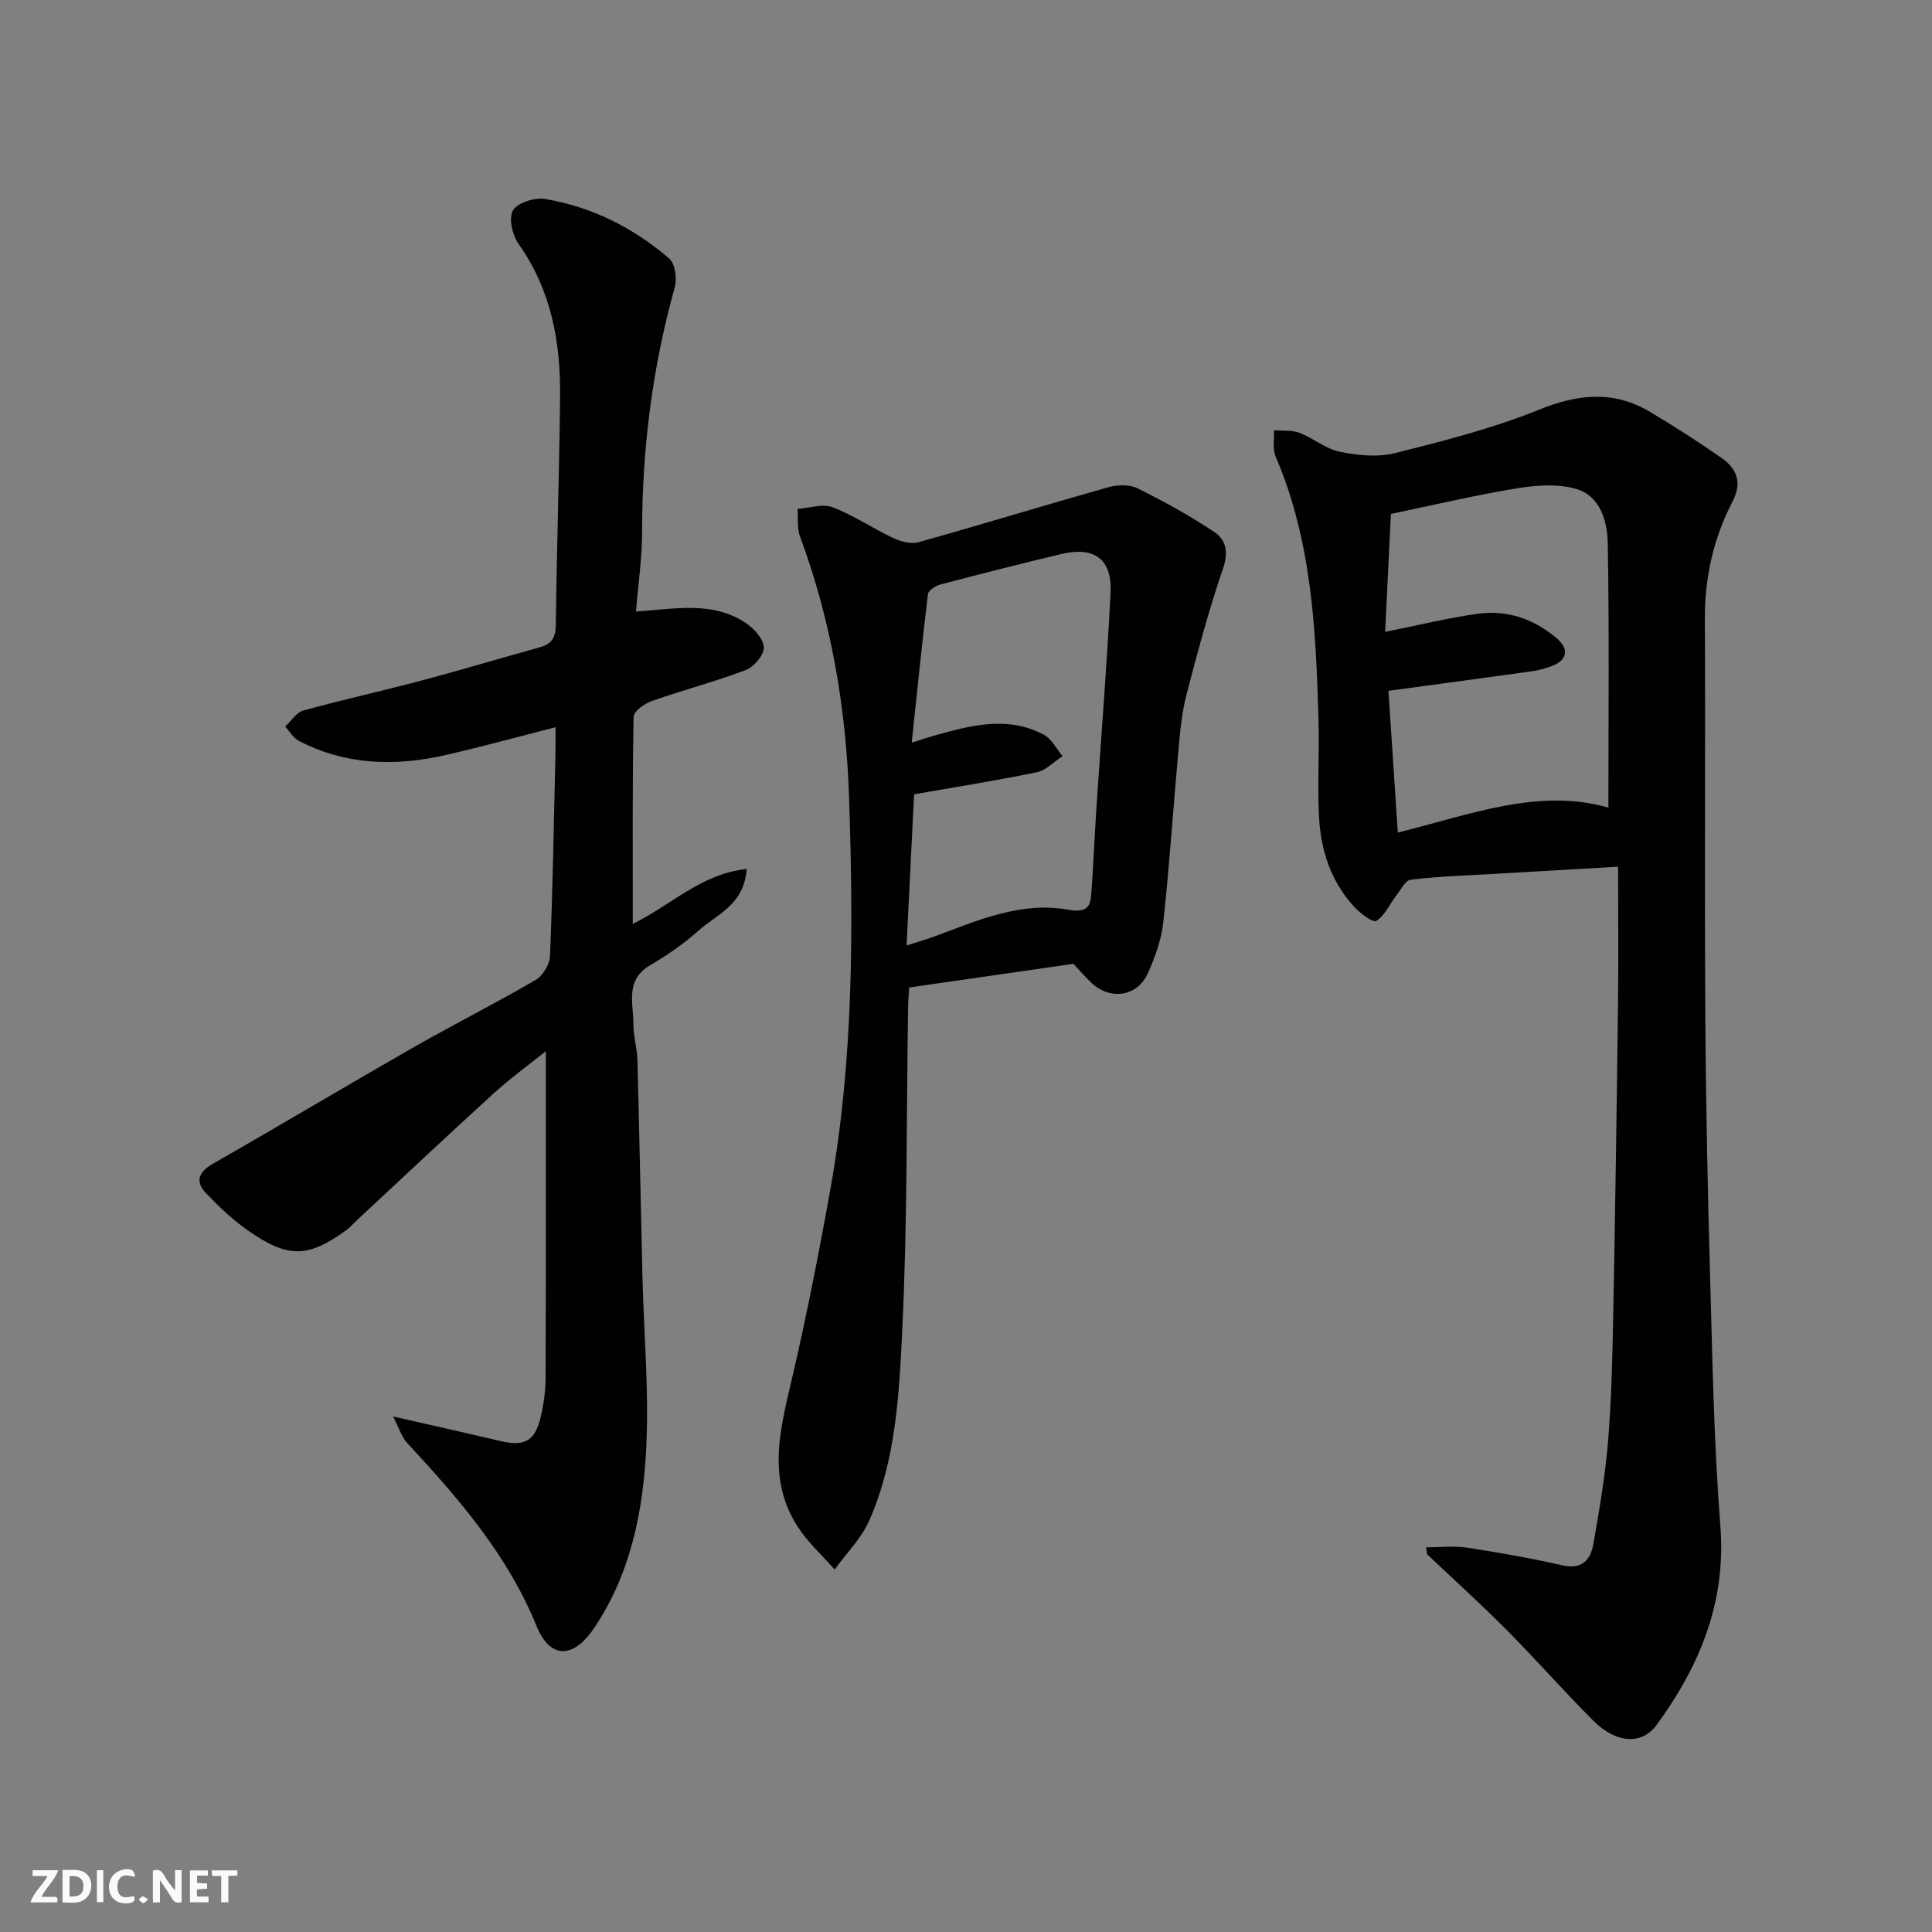
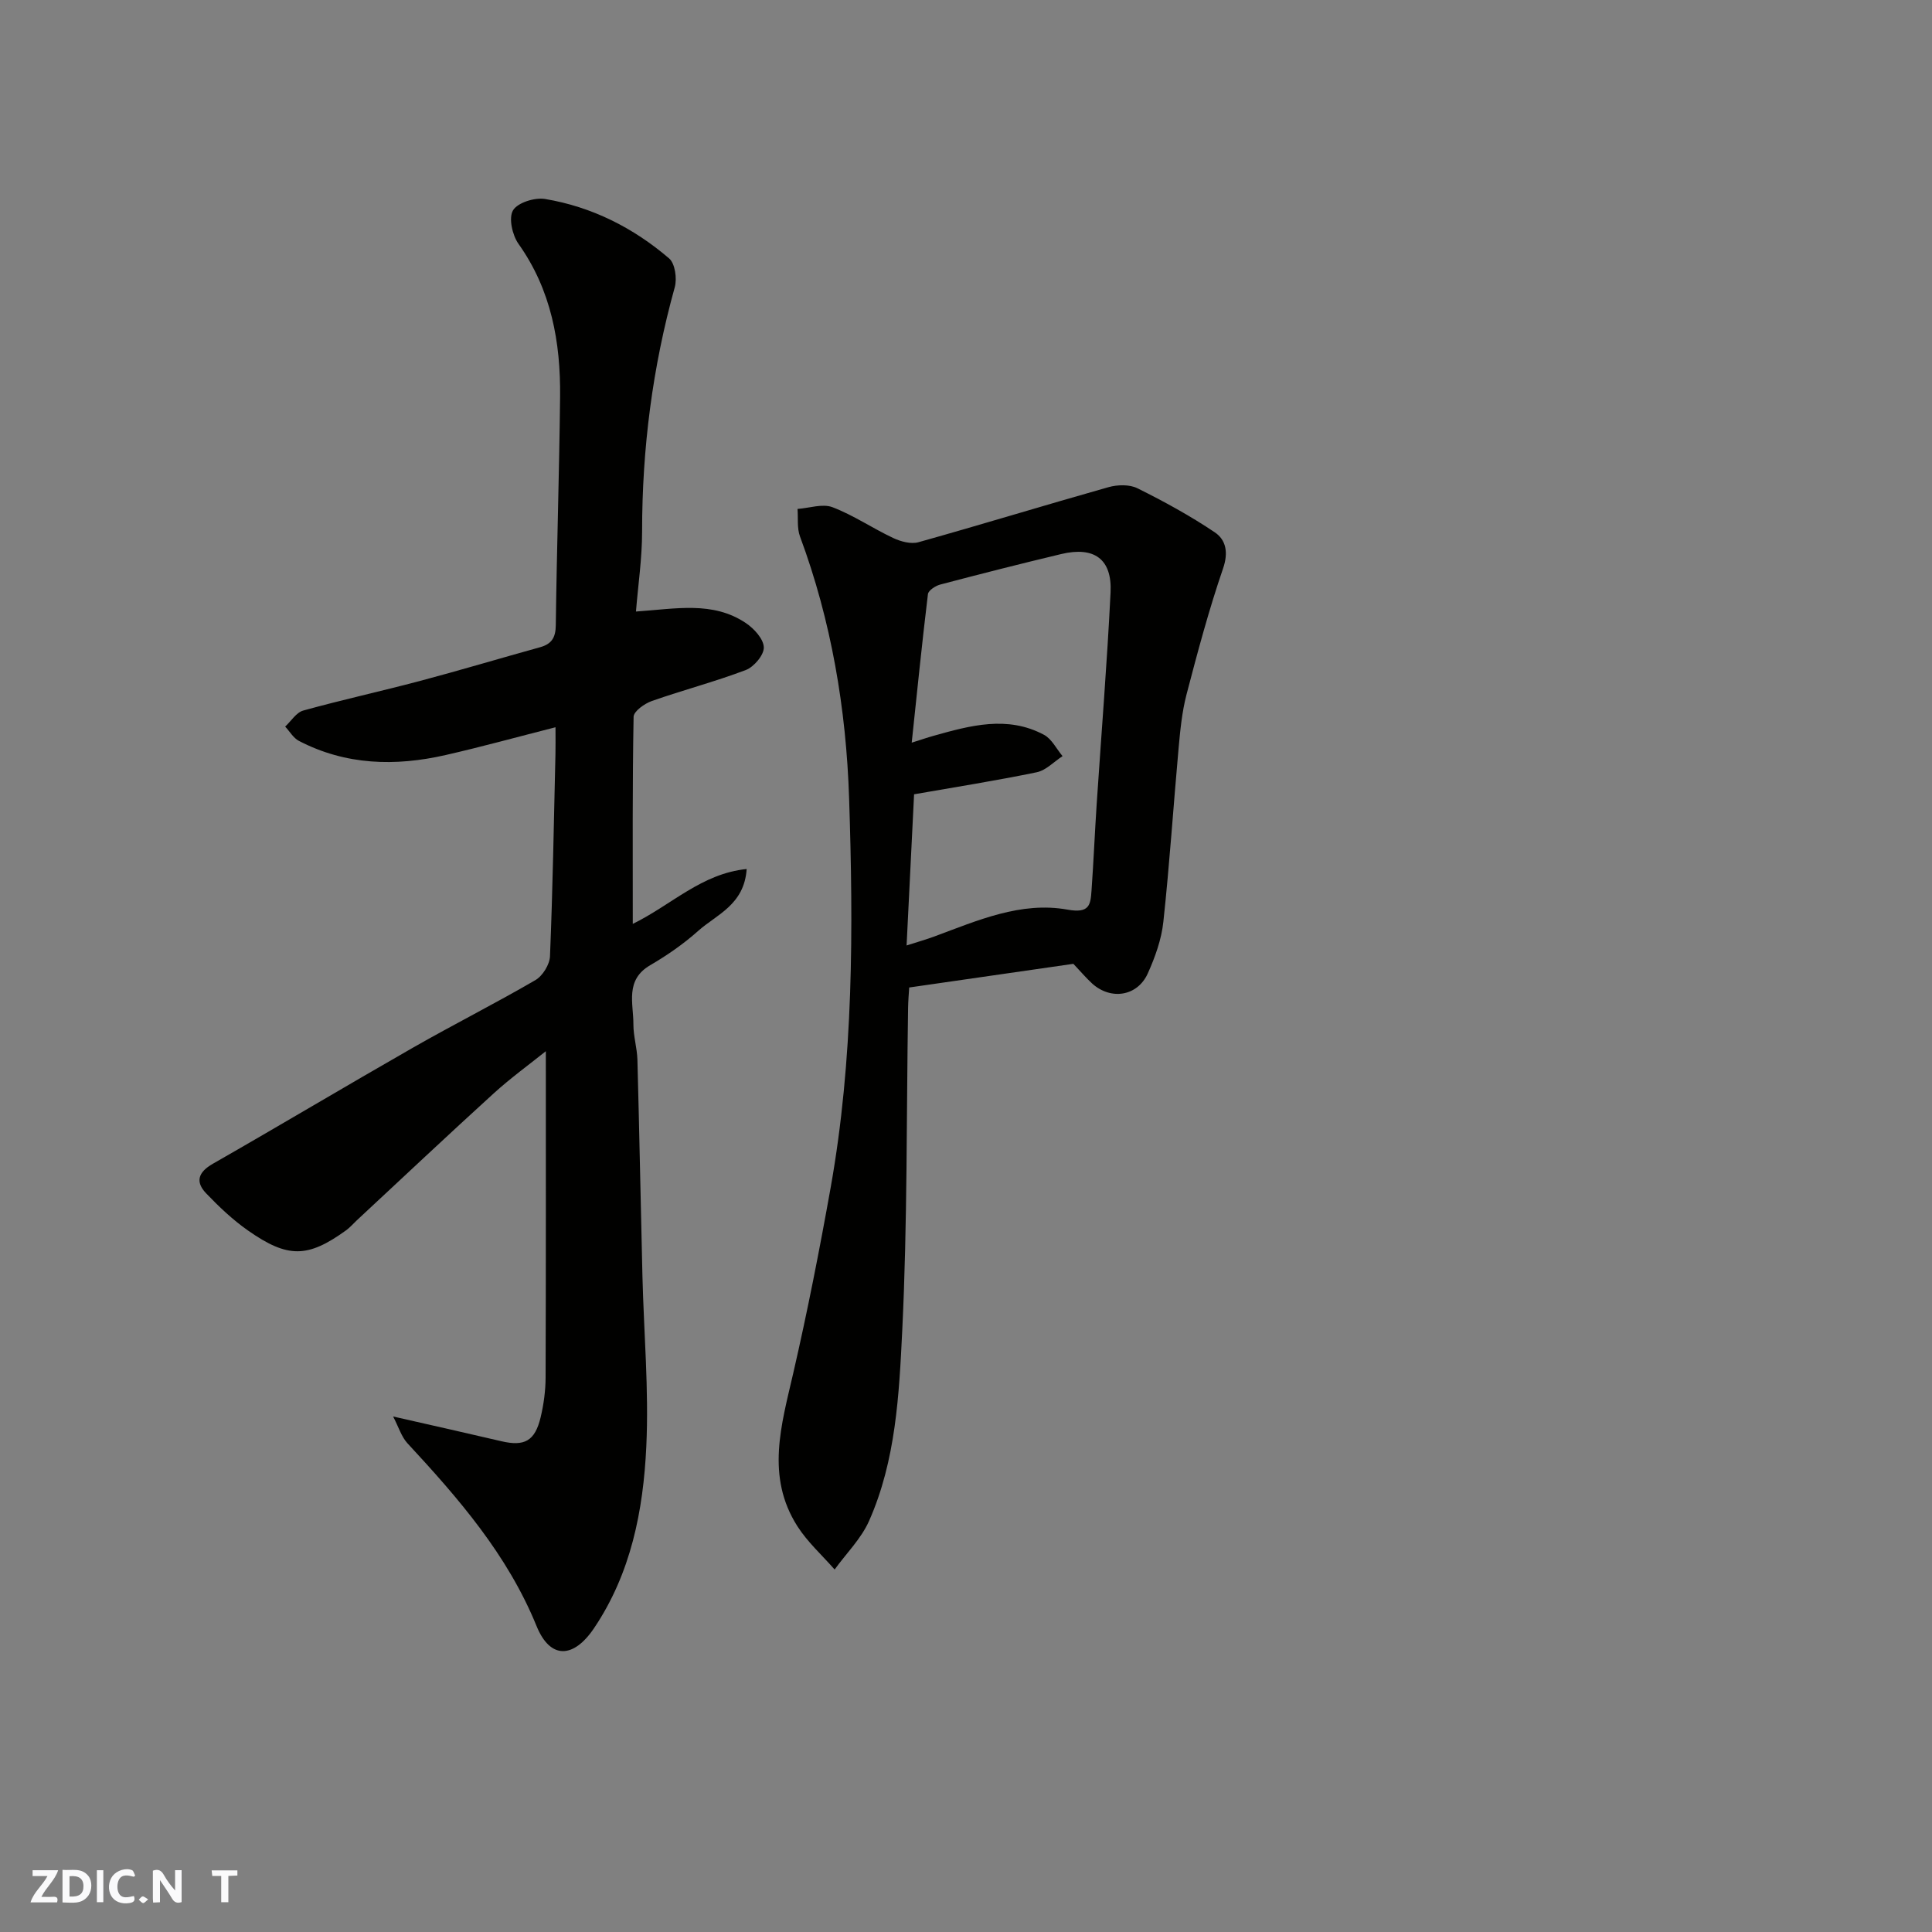
<svg xmlns="http://www.w3.org/2000/svg" enable-background="new 0 0 400 400" viewBox="0 0 400 400">
  <rect x="0" y="0" width="400" height="400" fill="#808080" stroke="none" />
  <g fill="#fafafb">
    <path d="m37.59 393.81c-.92.31-1.52.05-2-.78-.7-1.2-1.52-2.34-2.47-3.78v4.59c-.55.03-.95.05-1.41.07-.03-.37-.06-.64-.06-.91 0-1.91 0-3.81 0-5.7 1.13-.41 1.77-.03 2.29.91.62 1.11 1.38 2.14 2.31 3.19v-4.2h1.35v6.61z" />
    <path d="m12.94 393.88v-6.75c1.9.19 3.93-.54 5.37 1.29.8 1.01.78 2.88.03 3.97-1.37 1.97-3.4 1.51-5.4 1.49m1.45-1.22c2.04.12 2.92-.58 2.89-2.21-.03-1.51-.98-2.19-2.89-2z" />
    <path d="m11.81 393.87h-5.49c.68-2.18 2.47-3.48 3.51-5.45h-3.08v-1.21h5.29c-.71 2.13-2.44 3.48-3.47 5.51.86 0 1.63.04 2.39-.01.79-.05 1.14.21.85 1.16" />
-     <path d="m39.33 393.86v-6.61h3.7v1.07h-2.22v1.52c.68.04 1.34.09 2.07.13v1.07c-.72.05-1.38.09-2.1.14v1.48h2.4v1.19h-3.85z" />
    <path d="m27.71 388.56c-1.15-.3-2.46-.61-3.1.64-.37.73-.41 1.93-.06 2.67.63 1.35 1.99.93 3.17.68.35.94-.01 1.32-.93 1.46-1.62.25-3.05-.27-3.76-1.48-.73-1.24-.6-3.03.31-4.17.88-1.11 2.71-1.7 4-1.16.32.13.44.74.65 1.12-.1.08-.19.16-.28.24" />
    <path d="m49.15 387.24v1.07c-.59.02-1.17.05-1.87.08v5.44h-1.48v-5.44h-1.85c-.05-.4-.08-.73-.13-1.15z" />
    <path d="m20.06 387.21h1.33v6.62h-1.33z" />
    <path d="m30.68 393.25c-.49.38-.8.79-1.05.76-.32-.05-.6-.45-.9-.7.26-.24.51-.64.8-.67.29-.04.62.3 1.15.61" />
  </g>
-   <path d="m295.29 320.36c2.82 0 5.7-.35 8.46.07 6.6 1 13.19 2.18 19.7 3.65 4.18.95 5.89-1.18 6.47-4.56 1.2-6.92 2.4-13.87 2.99-20.85.7-8.4.9-16.86 1.07-25.3.42-21.76.74-43.53 1.01-65.3.12-9.43.02-18.85.02-28.63-9.72.56-18.19 1.04-26.65 1.54-5.43.32-10.89.48-16.28 1.16-1.15.14-2.13 2.16-3.08 3.39-1.35 1.75-2.31 4.07-4.06 5.14-.69.42-3.32-1.57-4.57-2.93-4.86-5.26-6.95-11.79-7.29-18.77-.33-6.65.09-13.33-.1-19.99-.53-18.55-1.39-37.04-8.88-54.48-.67-1.57-.25-3.6-.34-5.42 1.78.15 3.7-.07 5.3.54 2.86 1.09 5.41 3.32 8.32 3.91 3.69.75 7.82 1.18 11.39.29 10.07-2.52 20.23-5.1 29.82-8.98 8.07-3.27 15.43-4.06 22.95.39 5.05 2.99 10 6.19 14.83 9.54 3.24 2.25 4.39 5.11 2.3 9.14-3.88 7.5-5.73 15.54-5.69 24.09.12 27.5-.08 54.99.09 82.49.11 18.1.49 36.2 1 54.3.48 17.04.78 34.11 2.11 51.09 1.24 15.78-4.22 28.95-13.18 41.23-3.02 4.14-8.31 3.96-13.15-.88-6.09-6.1-11.78-12.59-17.85-18.7-5.36-5.4-11.02-10.51-16.55-15.75-.07-.47-.11-.94-.16-1.42zm37.71-153.15c0-18.27.19-36.51-.13-54.75-.08-4.48-1.52-9.69-6.39-11.19-3.79-1.16-8.3-.83-12.33-.18-8.76 1.43-17.41 3.49-26.18 5.31-.41 8.39-.8 16.35-1.19 24.42 7-1.4 13.01-2.88 19.11-3.74s11.67 1.05 16.36 5.03c2.81 2.38 2.21 4.72-1.33 5.93-1.22.41-2.48.76-3.75.94-10 1.39-20 2.73-29.71 4.05.66 9.99 1.28 19.42 1.94 29.34 14.87-3.67 29.13-9.31 43.6-5.16z" fill="#010100" />
  <path d="m81.39 293.27c8.26 1.88 15.34 3.46 22.41 5.12 4.78 1.12 6.95-.03 8.13-4.94.64-2.68 1.02-5.49 1.03-8.24.08-22.43.05-44.86.05-67.57-3.34 2.68-7.23 5.5-10.77 8.71-9.55 8.69-18.94 17.54-28.39 26.33-.73.68-1.39 1.46-2.19 2.04-7.93 5.72-12.05 5.84-20.32.04-3.14-2.2-5.99-4.9-8.65-7.68-2.3-2.4-1.67-4.39 1.37-6.13 13.88-7.93 27.6-16.13 41.47-24.06 8.37-4.78 16.99-9.12 25.32-13.97 1.5-.87 2.95-3.22 3.02-4.94.57-13.92.8-27.86 1.13-41.79.04-1.64.01-3.27.01-5.62-7.98 2.03-15.32 4.06-22.74 5.75-10.42 2.38-20.68 2.12-30.39-2.93-1.15-.6-1.9-1.96-2.84-2.96 1.24-1.14 2.3-2.92 3.75-3.32 7.98-2.21 16.09-3.99 24.1-6.11 8.33-2.21 16.59-4.69 24.9-6.99 2.39-.66 3.25-1.96 3.28-4.55.2-15.77.72-31.53.89-47.3.12-11.31-1.82-22.11-8.61-31.67-1.28-1.81-2.08-5.37-1.13-6.95.95-1.59 4.51-2.7 6.64-2.34 9.66 1.61 18.26 5.95 25.67 12.3 1.24 1.06 1.67 4.18 1.17 5.98-4.61 16.56-6.76 33.39-6.76 50.56 0 5.55-.83 11.1-1.27 16.57 8.28-.56 15.91-2.2 22.74 2.38 1.7 1.14 3.68 3.29 3.73 5.04.05 1.57-2.04 4.05-3.73 4.69-6.37 2.42-13 4.15-19.44 6.41-1.52.53-3.77 2.13-3.79 3.28-.26 14.09-.17 28.2-.17 42.87 8.04-3.94 14.26-10.42 23.58-11.36-.5 7.43-6.23 9.41-10.04 12.81-3.02 2.7-6.43 5.06-9.94 7.11-5.26 3.07-3.45 7.91-3.47 12.26-.01 2.43.76 4.86.83 7.3.4 14.93.68 29.87 1.04 44.8.29 11.77 1.35 23.57.8 35.29-.62 13.24-3.17 26.25-10.83 37.62-4.25 6.3-9.07 6.47-11.89-.45-6.03-14.8-16.17-26.45-26.78-37.9-1.22-1.36-1.77-3.29-2.92-5.49z" fill="#010100" />
  <path d="m222.23 199.55c-11.01 1.59-22.33 3.22-33.99 4.9-.08 1.31-.21 2.76-.23 4.22-.35 22.27-.13 44.56-1.21 66.79-.65 13.3-1.32 26.91-6.86 39.41-1.63 3.69-4.72 6.74-7.14 10.08-2.6-2.97-5.61-5.67-7.71-8.96-6.58-10.32-3.32-20.98-.85-31.72 2.92-12.68 5.43-25.47 7.72-38.29 4.77-26.71 4.72-53.74 3.84-80.68-.6-18.46-3.67-36.73-10.17-54.23-.64-1.72-.36-3.79-.51-5.7 2.43-.17 5.16-1.14 7.23-.36 4.36 1.66 8.31 4.37 12.56 6.37 1.57.74 3.69 1.32 5.25.88 13.15-3.68 26.21-7.69 39.35-11.4 1.86-.52 4.35-.59 6 .24 5.5 2.73 10.93 5.7 16.01 9.12 2.28 1.54 2.85 4.13 1.71 7.45-2.94 8.57-5.29 17.36-7.58 26.14-.94 3.62-1.3 7.42-1.64 11.16-1.08 11.96-1.86 23.94-3.15 35.88-.39 3.65-1.71 7.33-3.23 10.7-2.14 4.73-7.62 5.57-11.49 2.1-1.31-1.2-2.47-2.59-3.91-4.1zm-34.53-3.8c2.36-.76 4.09-1.25 5.77-1.87 8.91-3.3 17.9-7.29 27.55-5.55 4.57.82 4.76-.99 4.97-3.98.42-5.93.67-11.86 1.06-17.79.97-14.64 2.16-29.26 2.88-43.91.34-6.91-3.39-9.57-10.22-7.94-8.38 2-16.73 4.12-25.06 6.32-.98.26-2.43 1.21-2.53 1.97-1.23 10.14-2.25 20.3-3.36 30.76 2.01-.63 3.24-1.06 4.5-1.41 7.62-2.14 15.31-4.27 22.9-.21 1.6.86 2.57 2.91 3.83 4.41-1.78 1.15-3.42 2.94-5.36 3.34-8.42 1.74-16.92 3.08-25.38 4.56-.52 10.33-1.02 20.4-1.55 31.3z" fill="#010100" />
</svg>